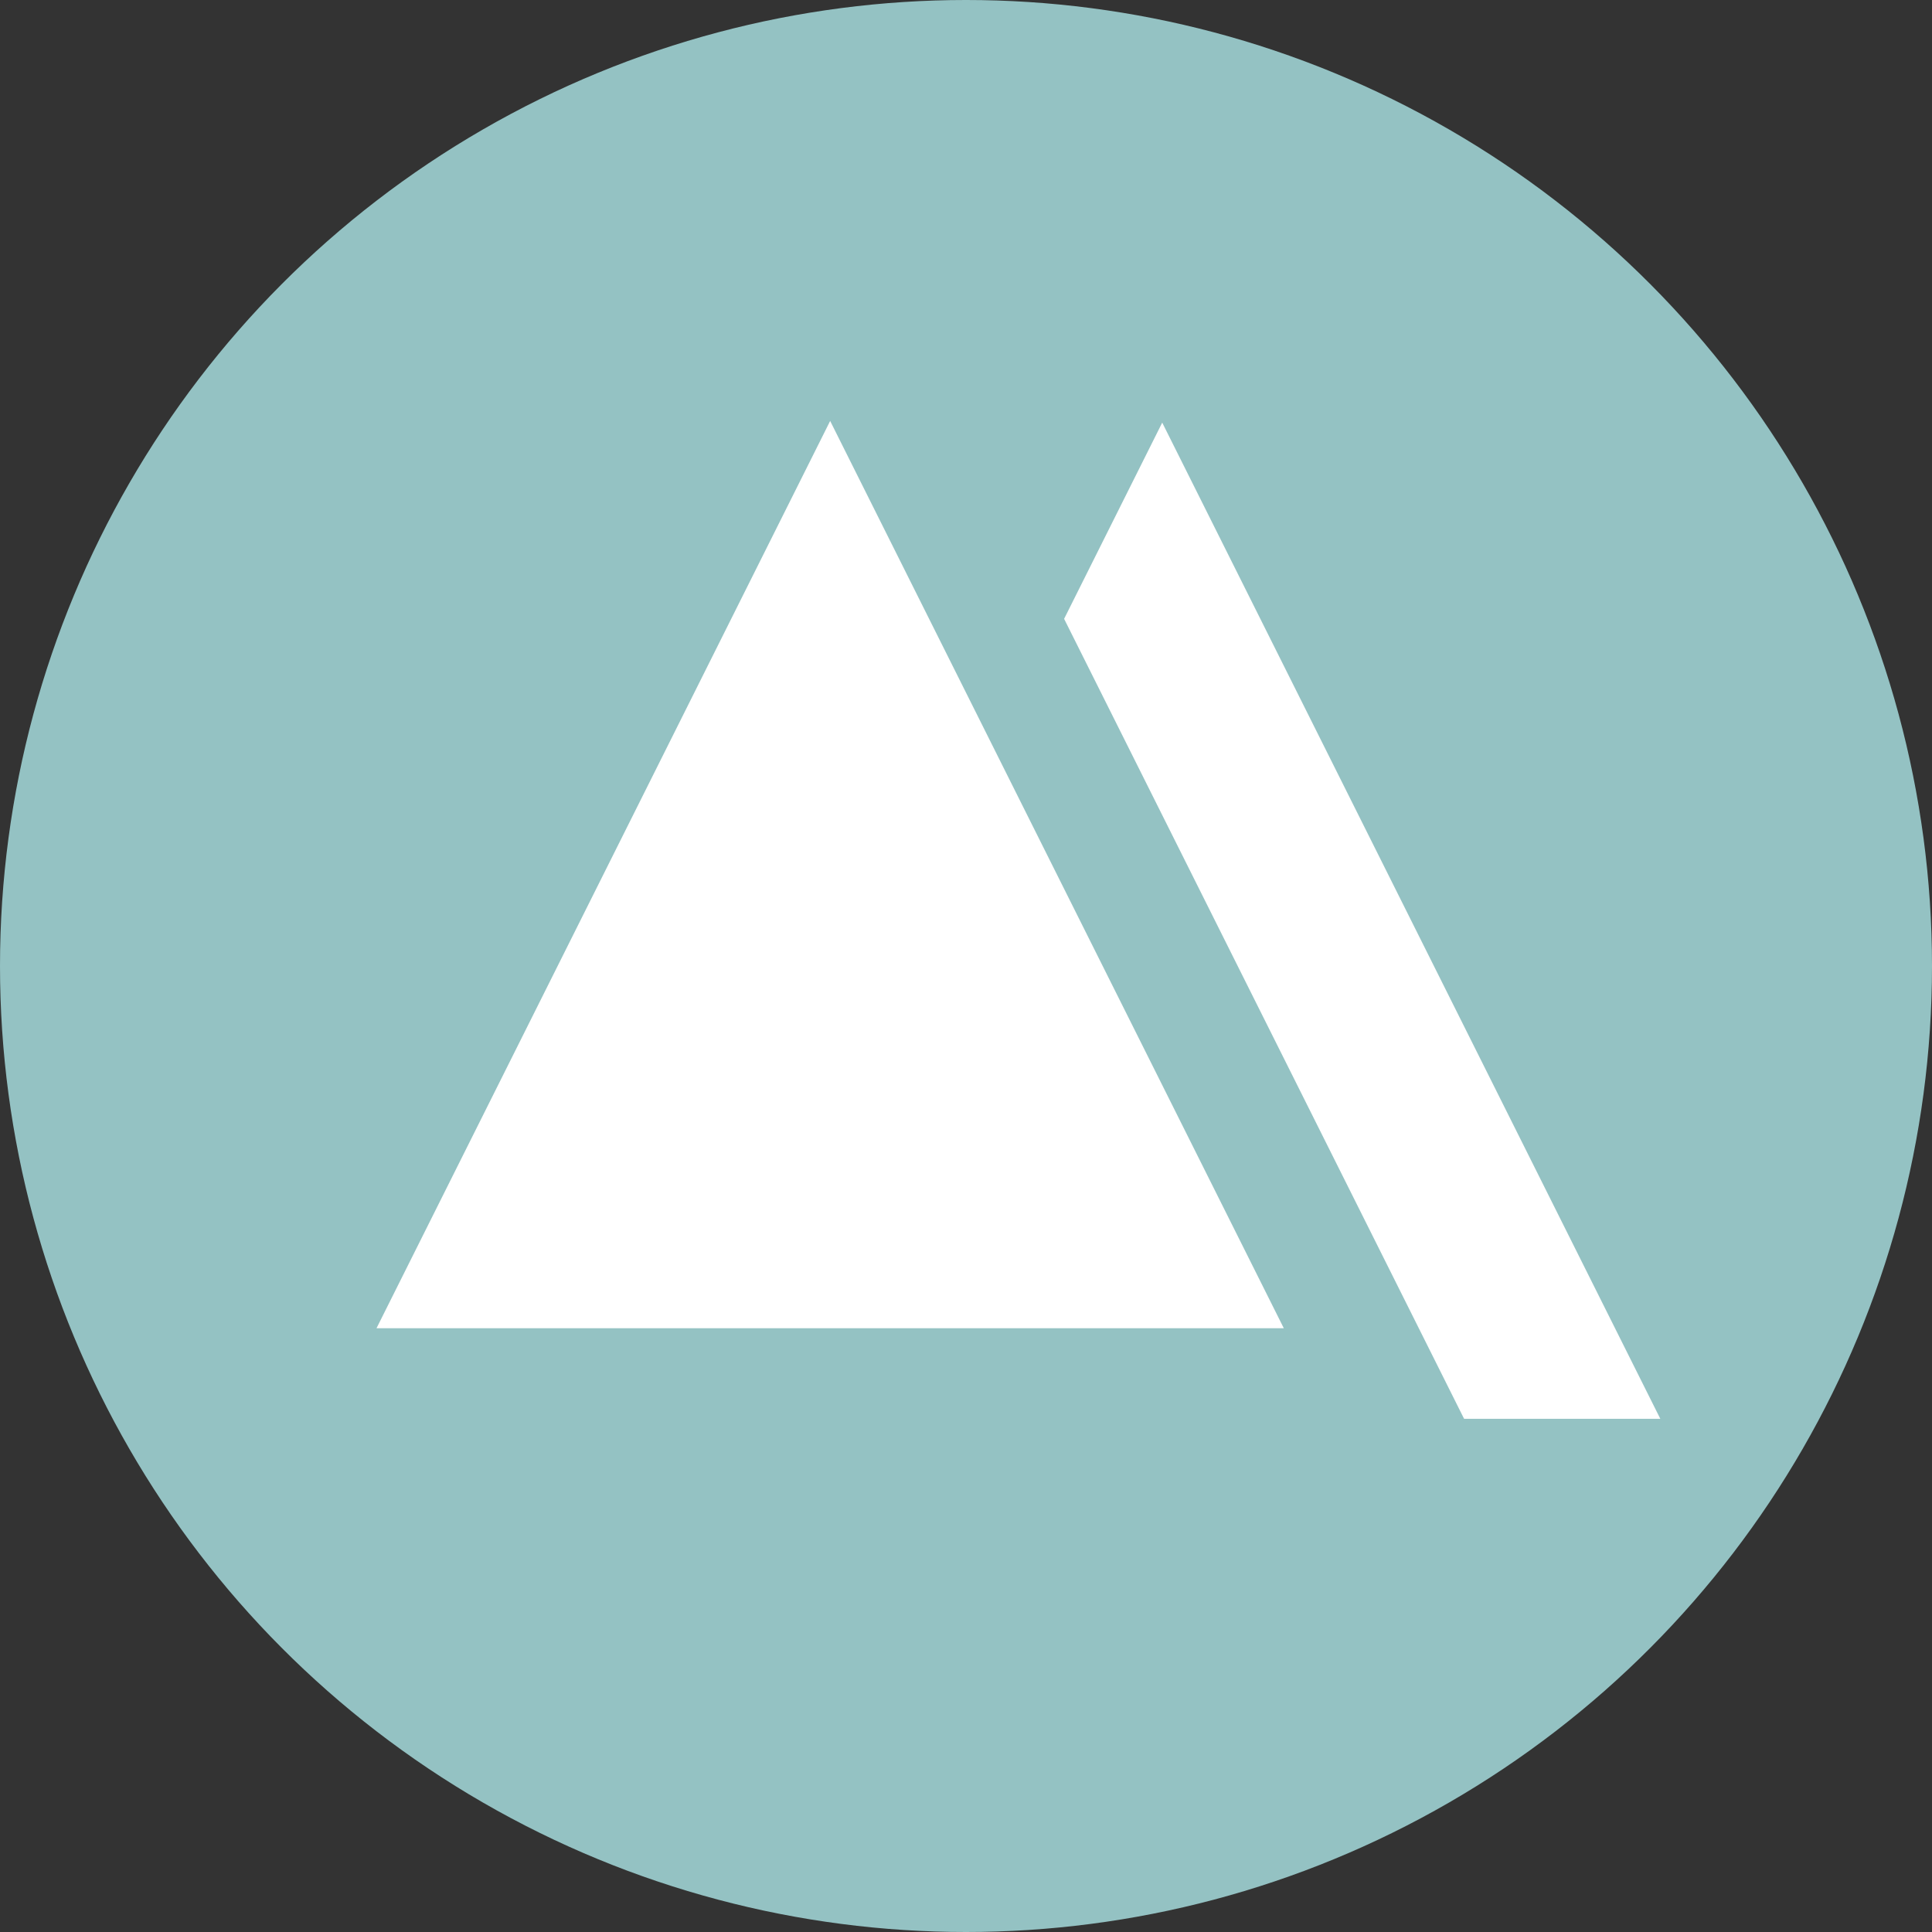
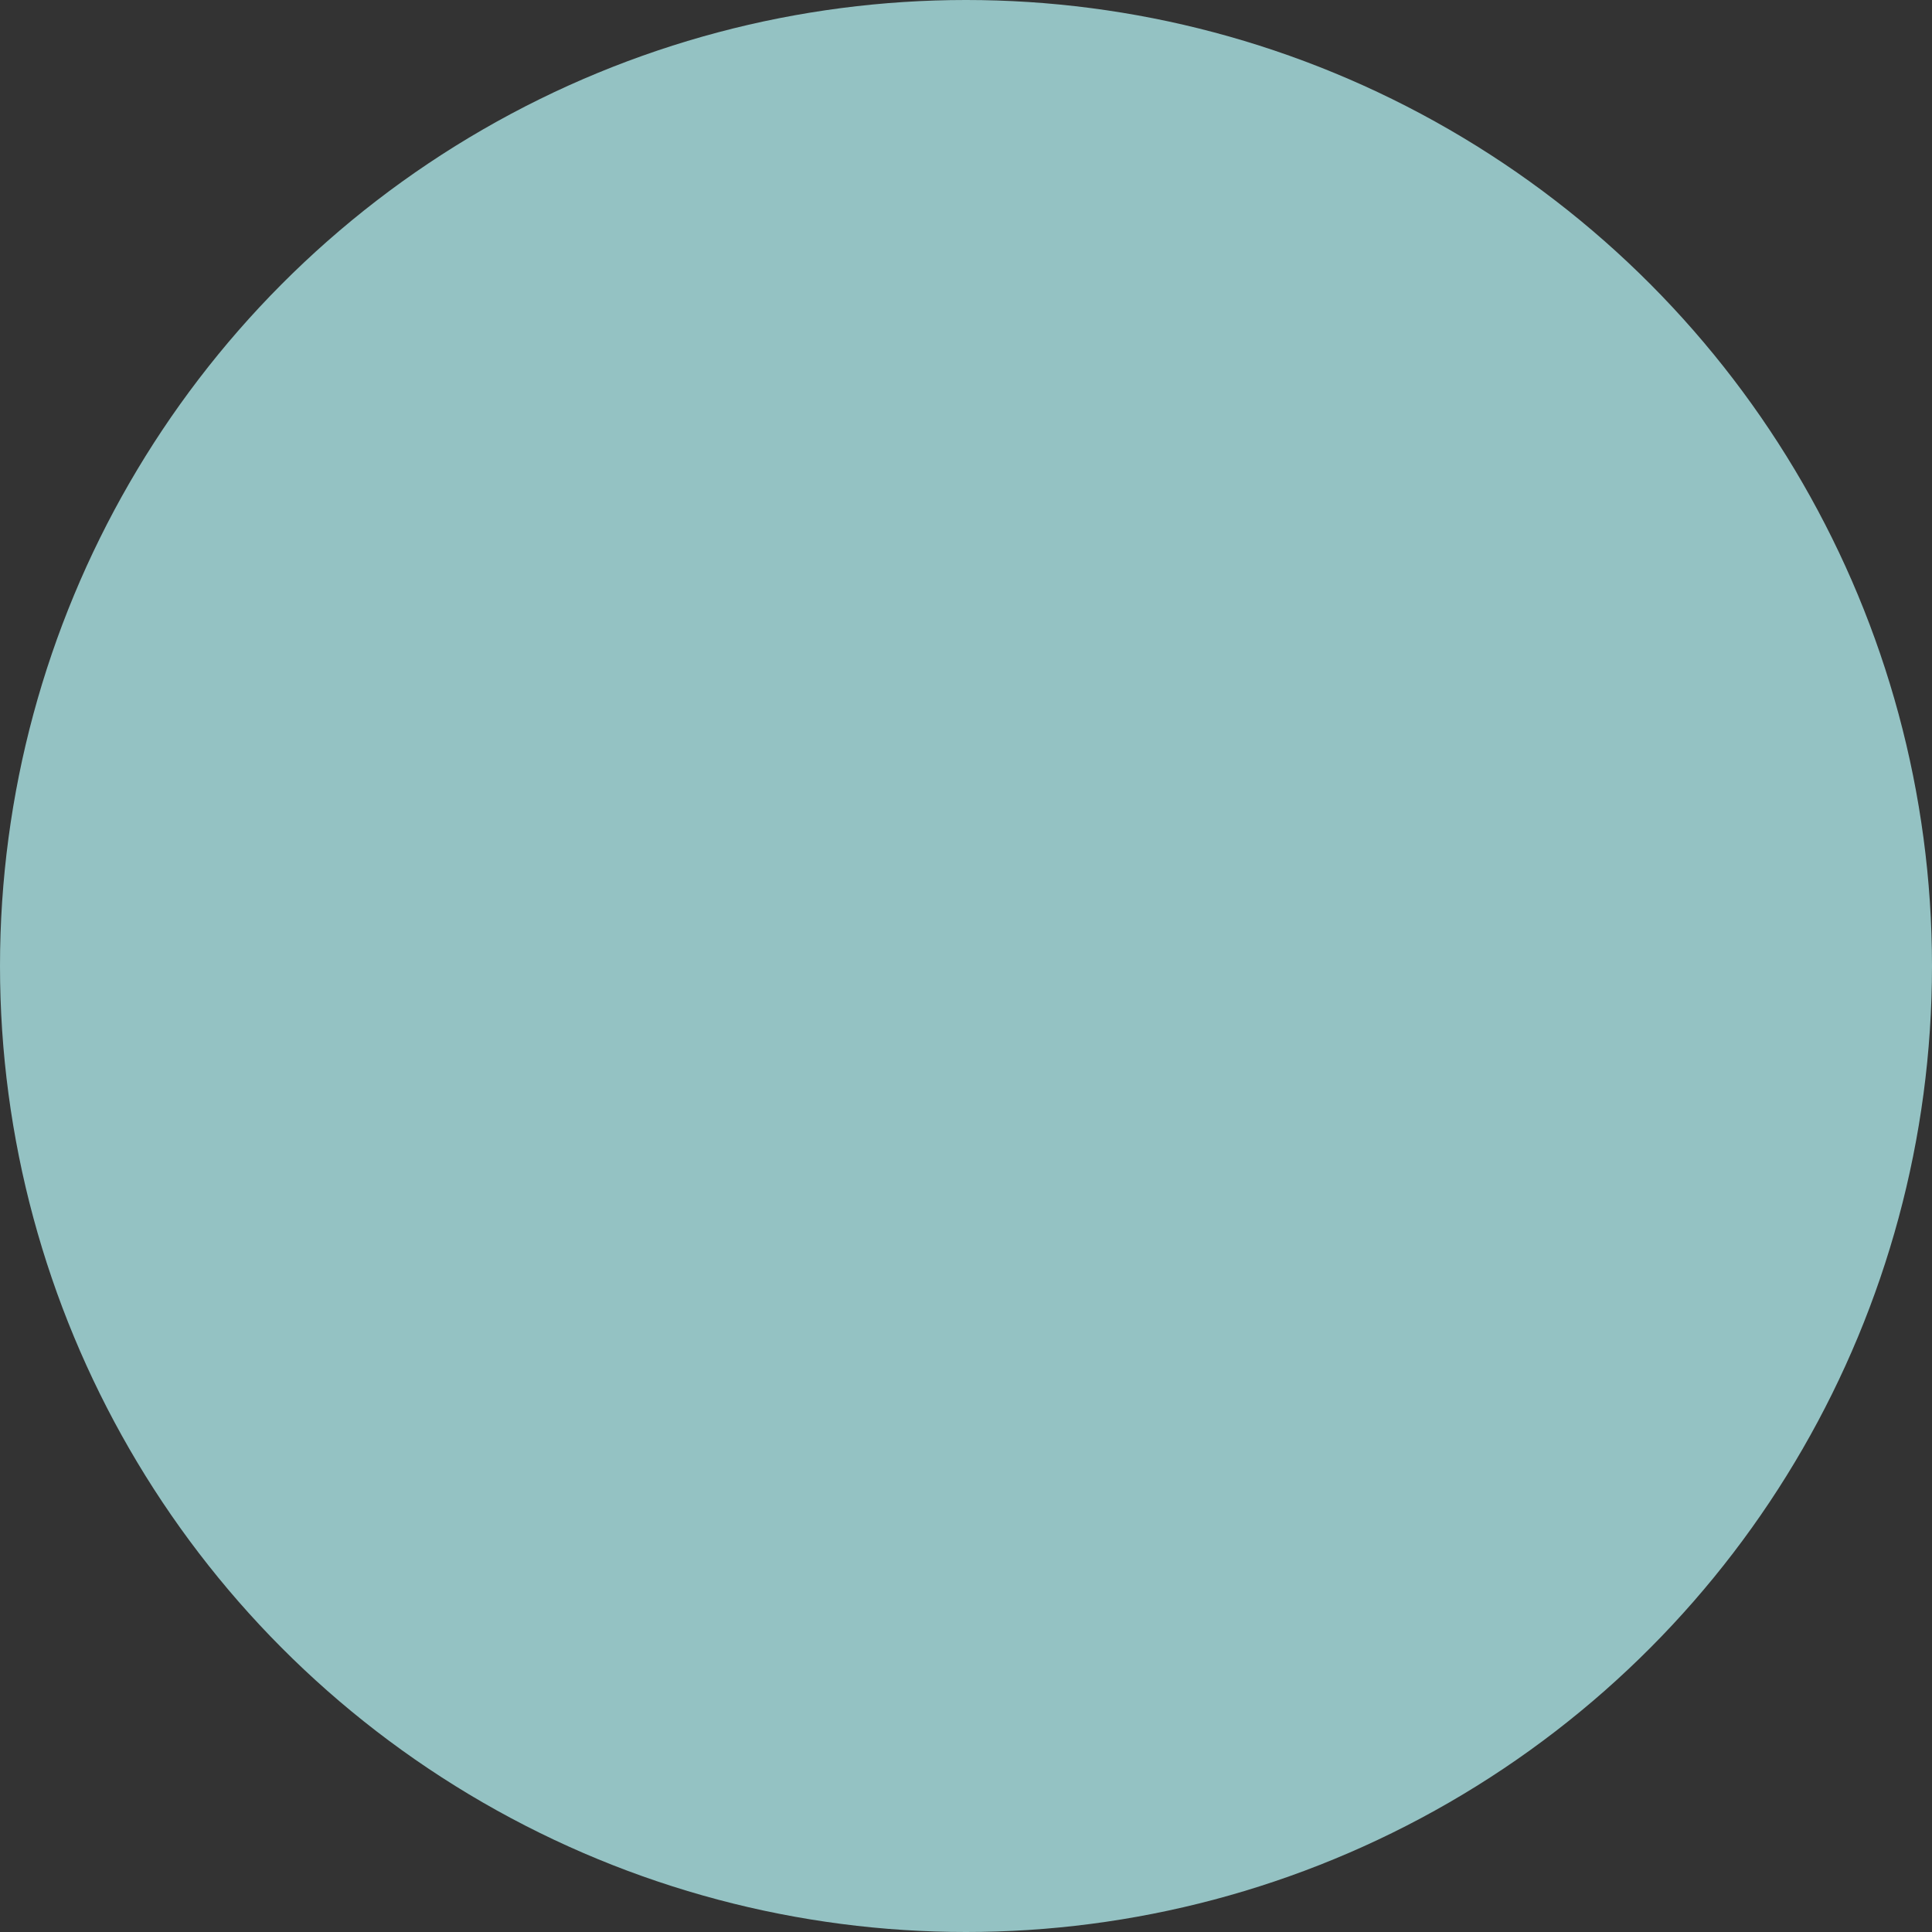
<svg xmlns="http://www.w3.org/2000/svg" width="64" height="64" viewBox="0 0 64 64">
  <rect x="0" y="0" width="64" height="64" fill="#333333" stroke="none" />
  <g id="NATURE" transform="translate(-156 -374)">
    <g id="Group_4" data-name="Group 4" transform="translate(18.291 18.291)">
      <circle id="Ellipse_2" data-name="Ellipse 2" cx="32" cy="32" r="32" transform="translate(137.709 355.709)" fill="#94c2c3" />
-       <path id="Polygon_1" data-name="Polygon 1" d="M16.5,0,33,33H0Z" transform="translate(159.709 369.709)" fill="#fff" />
      <g id="Polygon_2" data-name="Polygon 2" transform="translate(143.709 360.709)" fill="#fff">
-         <path d="M 39.764 41 L 3.236 41 L 21.5 4.472 L 39.764 41 Z" stroke="none" />
-         <path d="M 21.5 8.944 L 6.472 39 L 36.528 39 L 21.5 8.944 M 21.5 0 L 43 43 L 0 43 L 21.5 0 Z" stroke="none" fill="#94c2c3" />
-       </g>
+         </g>
    </g>
  </g>
</svg>